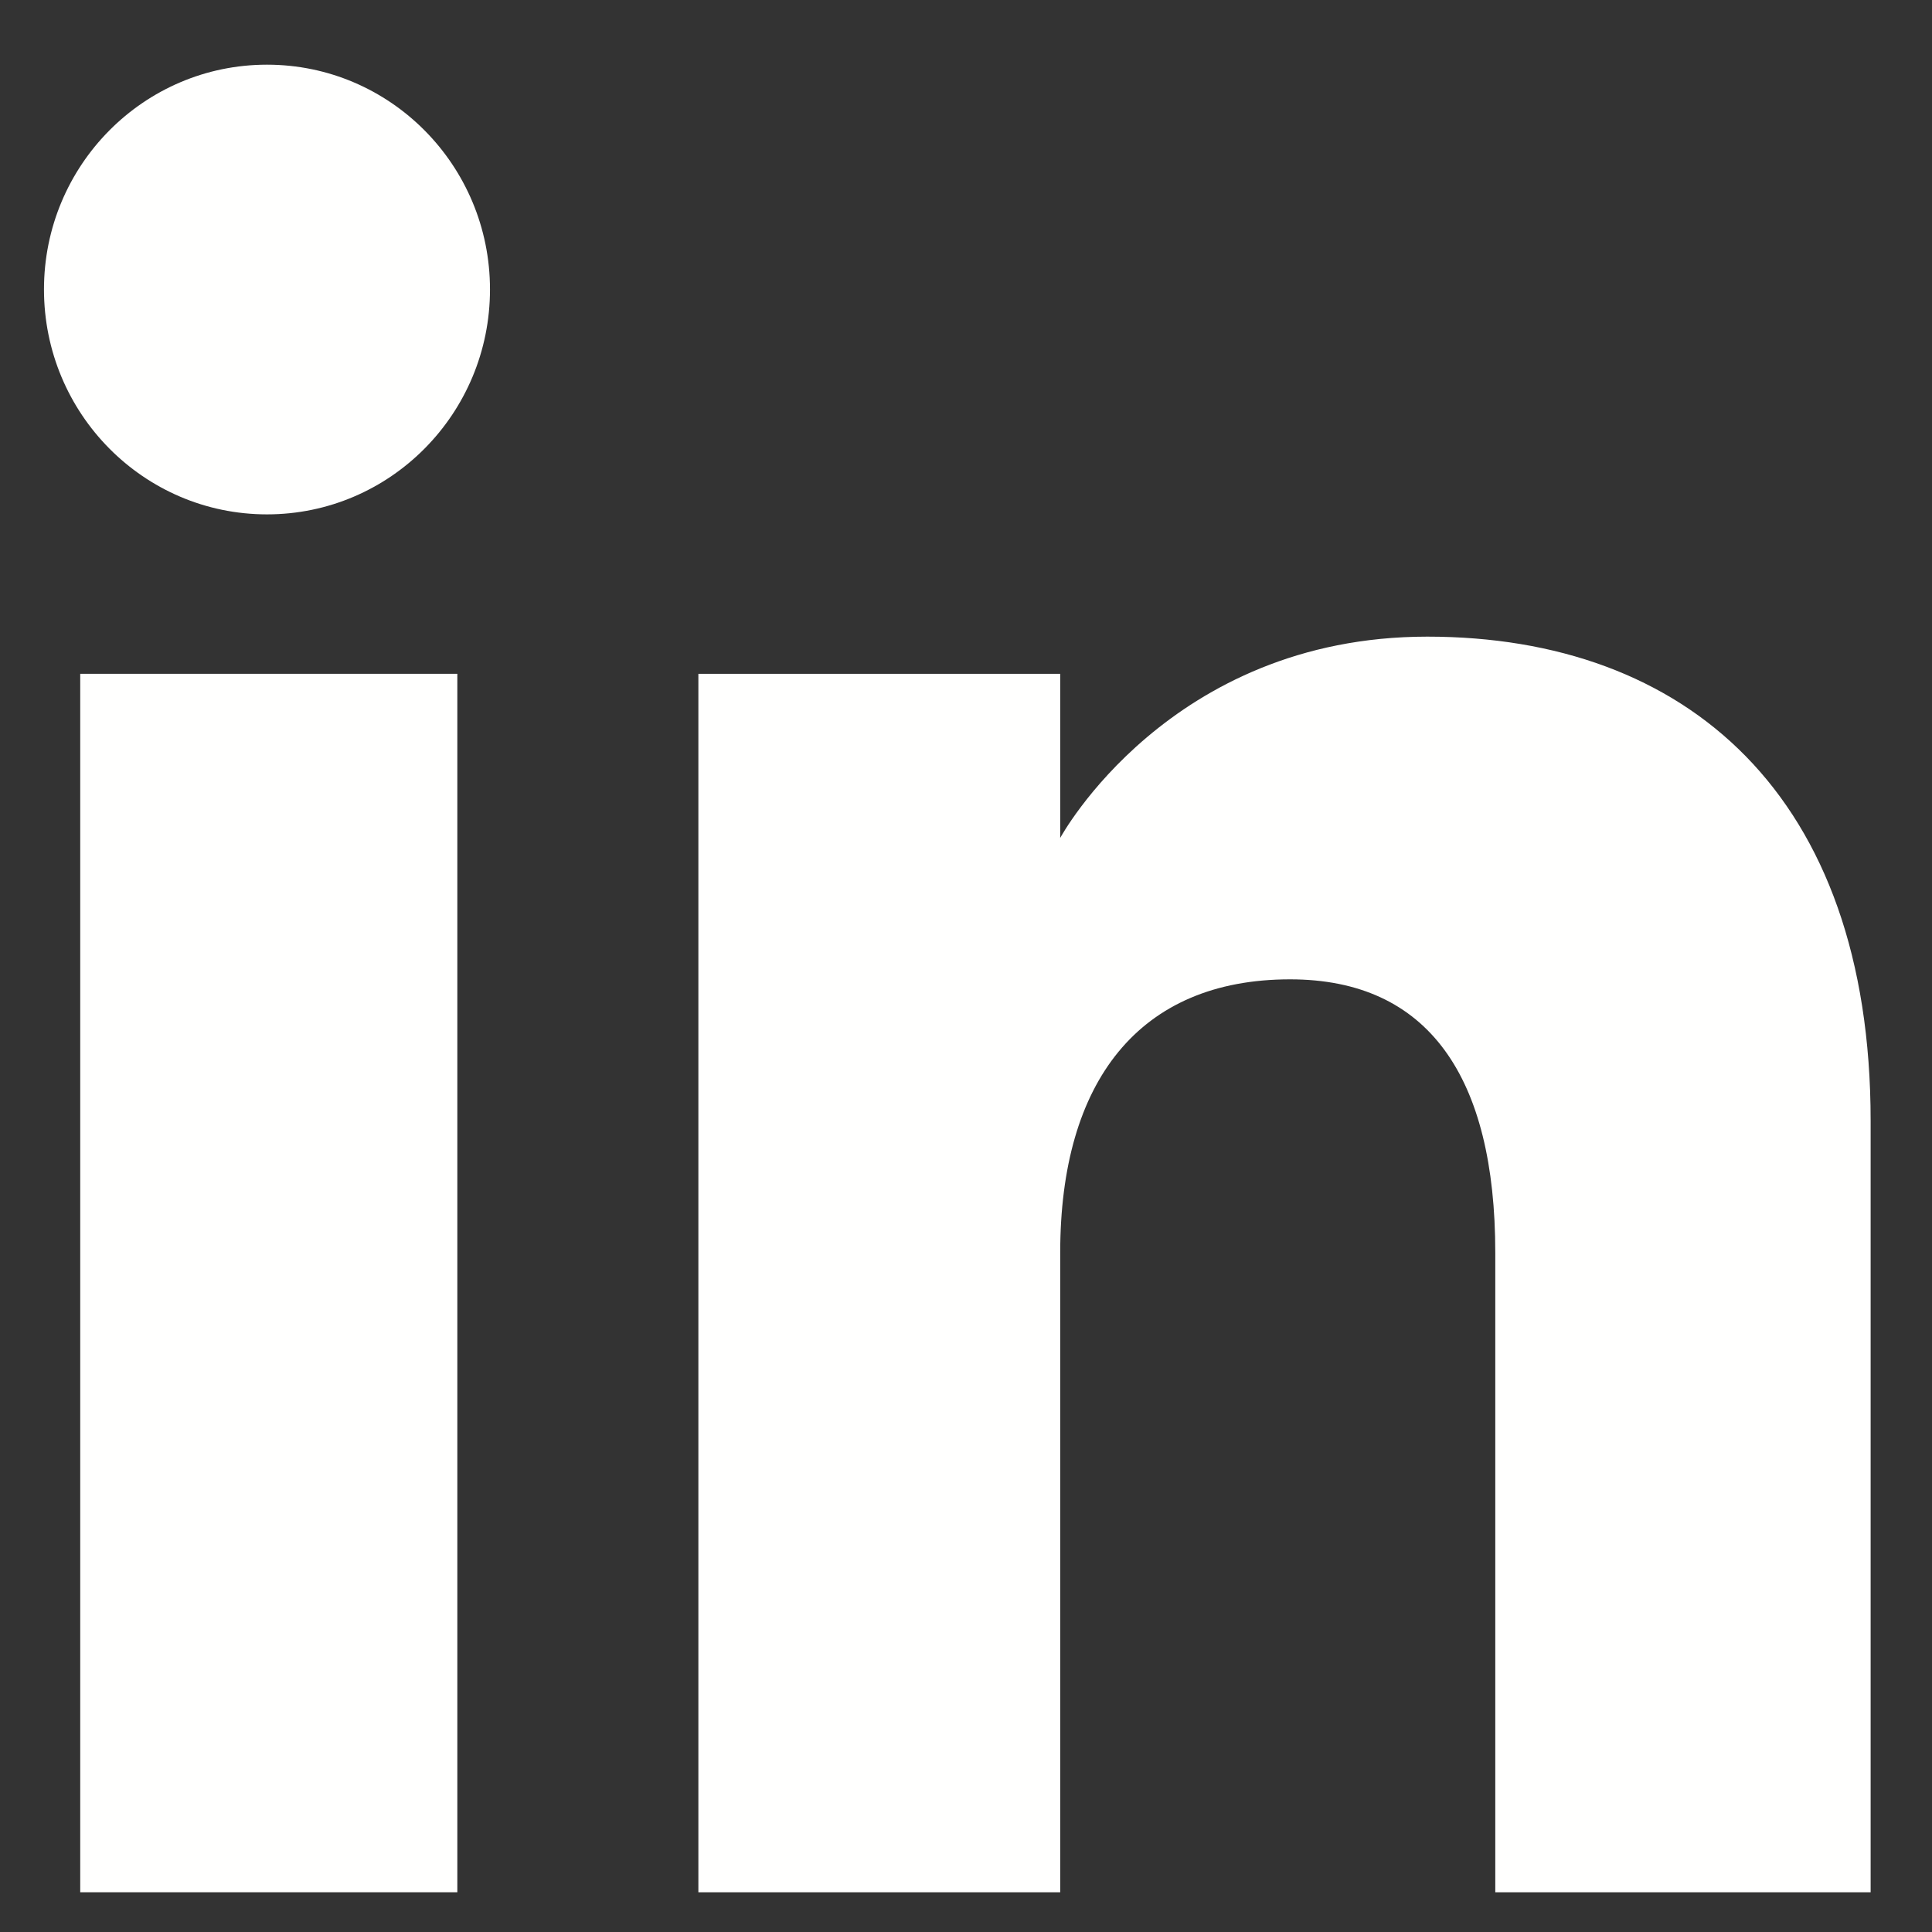
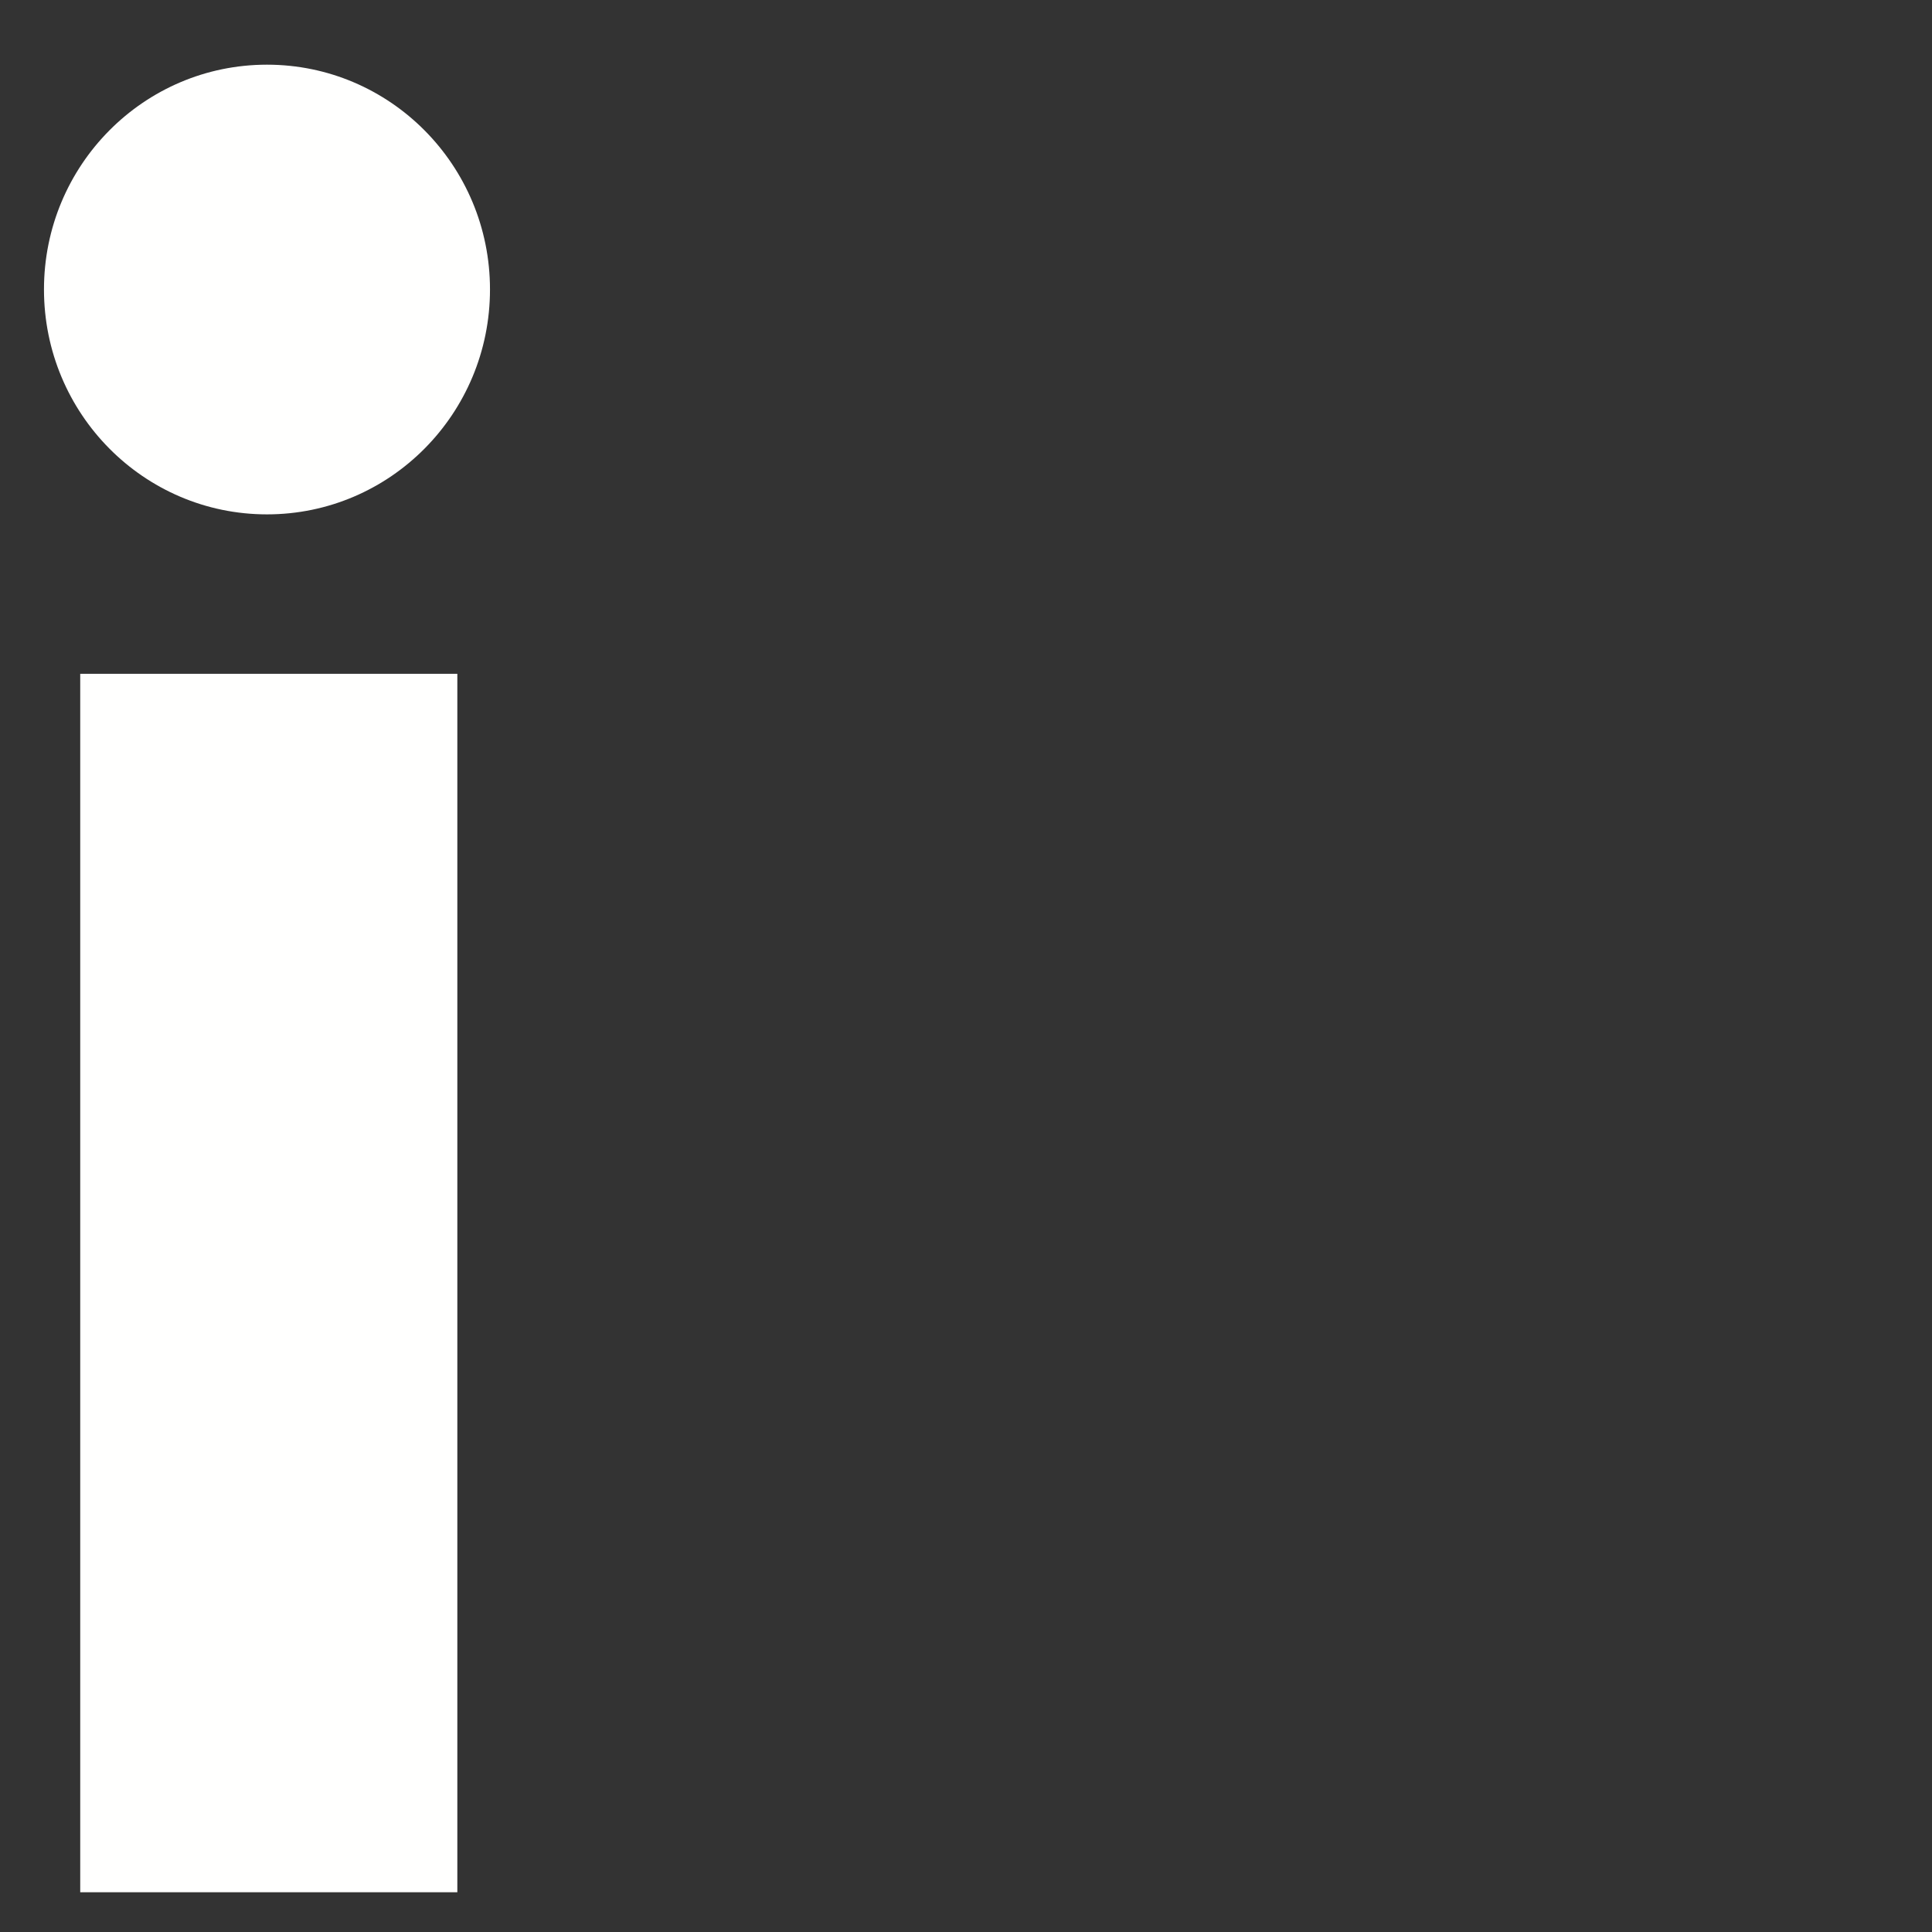
<svg xmlns="http://www.w3.org/2000/svg" width="21px" height="21px" viewBox="0 0 21 21" version="1.1">
  <rect x="0" y="0" width="21" height="21" fill="#333333" stroke="none" />
  <title>Linkedin</title>
  <g id="Homepage" stroke="none" stroke-width="1" fill="none" fill-rule="evenodd">
    <g id="Homepage---Form" transform="translate(-1039, -6213)" fill="#FFFFFE">
      <g id="Linkedin" transform="translate(1039.478, 6213.703)">
        <polygon id="Fill-25" points="0.394 19.865 4.493 19.865 4.493 6.621 0.394 6.621" />
        <path d="M2.424,4.888 C3.763,4.888 4.848,3.793 4.848,2.443 C4.848,1.094 3.763,-5.59552404e-14 2.424,-5.59552404e-14 C1.085,-5.59552404e-14 2.16715534e-13,1.094 2.16715534e-13,2.443 C2.16715534e-13,3.793 1.085,4.888 2.424,4.888" id="Fill-26" />
-         <path d="M11.046,12.913 C11.046,11.051 11.903,9.942 13.544,9.942 C15.051,9.942 15.775,11.006 15.775,12.913 C15.775,14.82 15.775,19.865 15.775,19.865 L19.855,19.865 C19.855,19.865 19.855,15.027 19.855,11.48 C19.855,7.932 17.844,6.217 15.036,6.217 C12.228,6.217 11.046,8.405 11.046,8.405 L11.046,6.621 L7.113,6.621 L7.113,19.865 L11.046,19.865 C11.046,19.865 11.046,14.953 11.046,12.913" id="Fill-27" />
      </g>
    </g>
  </g>
</svg>